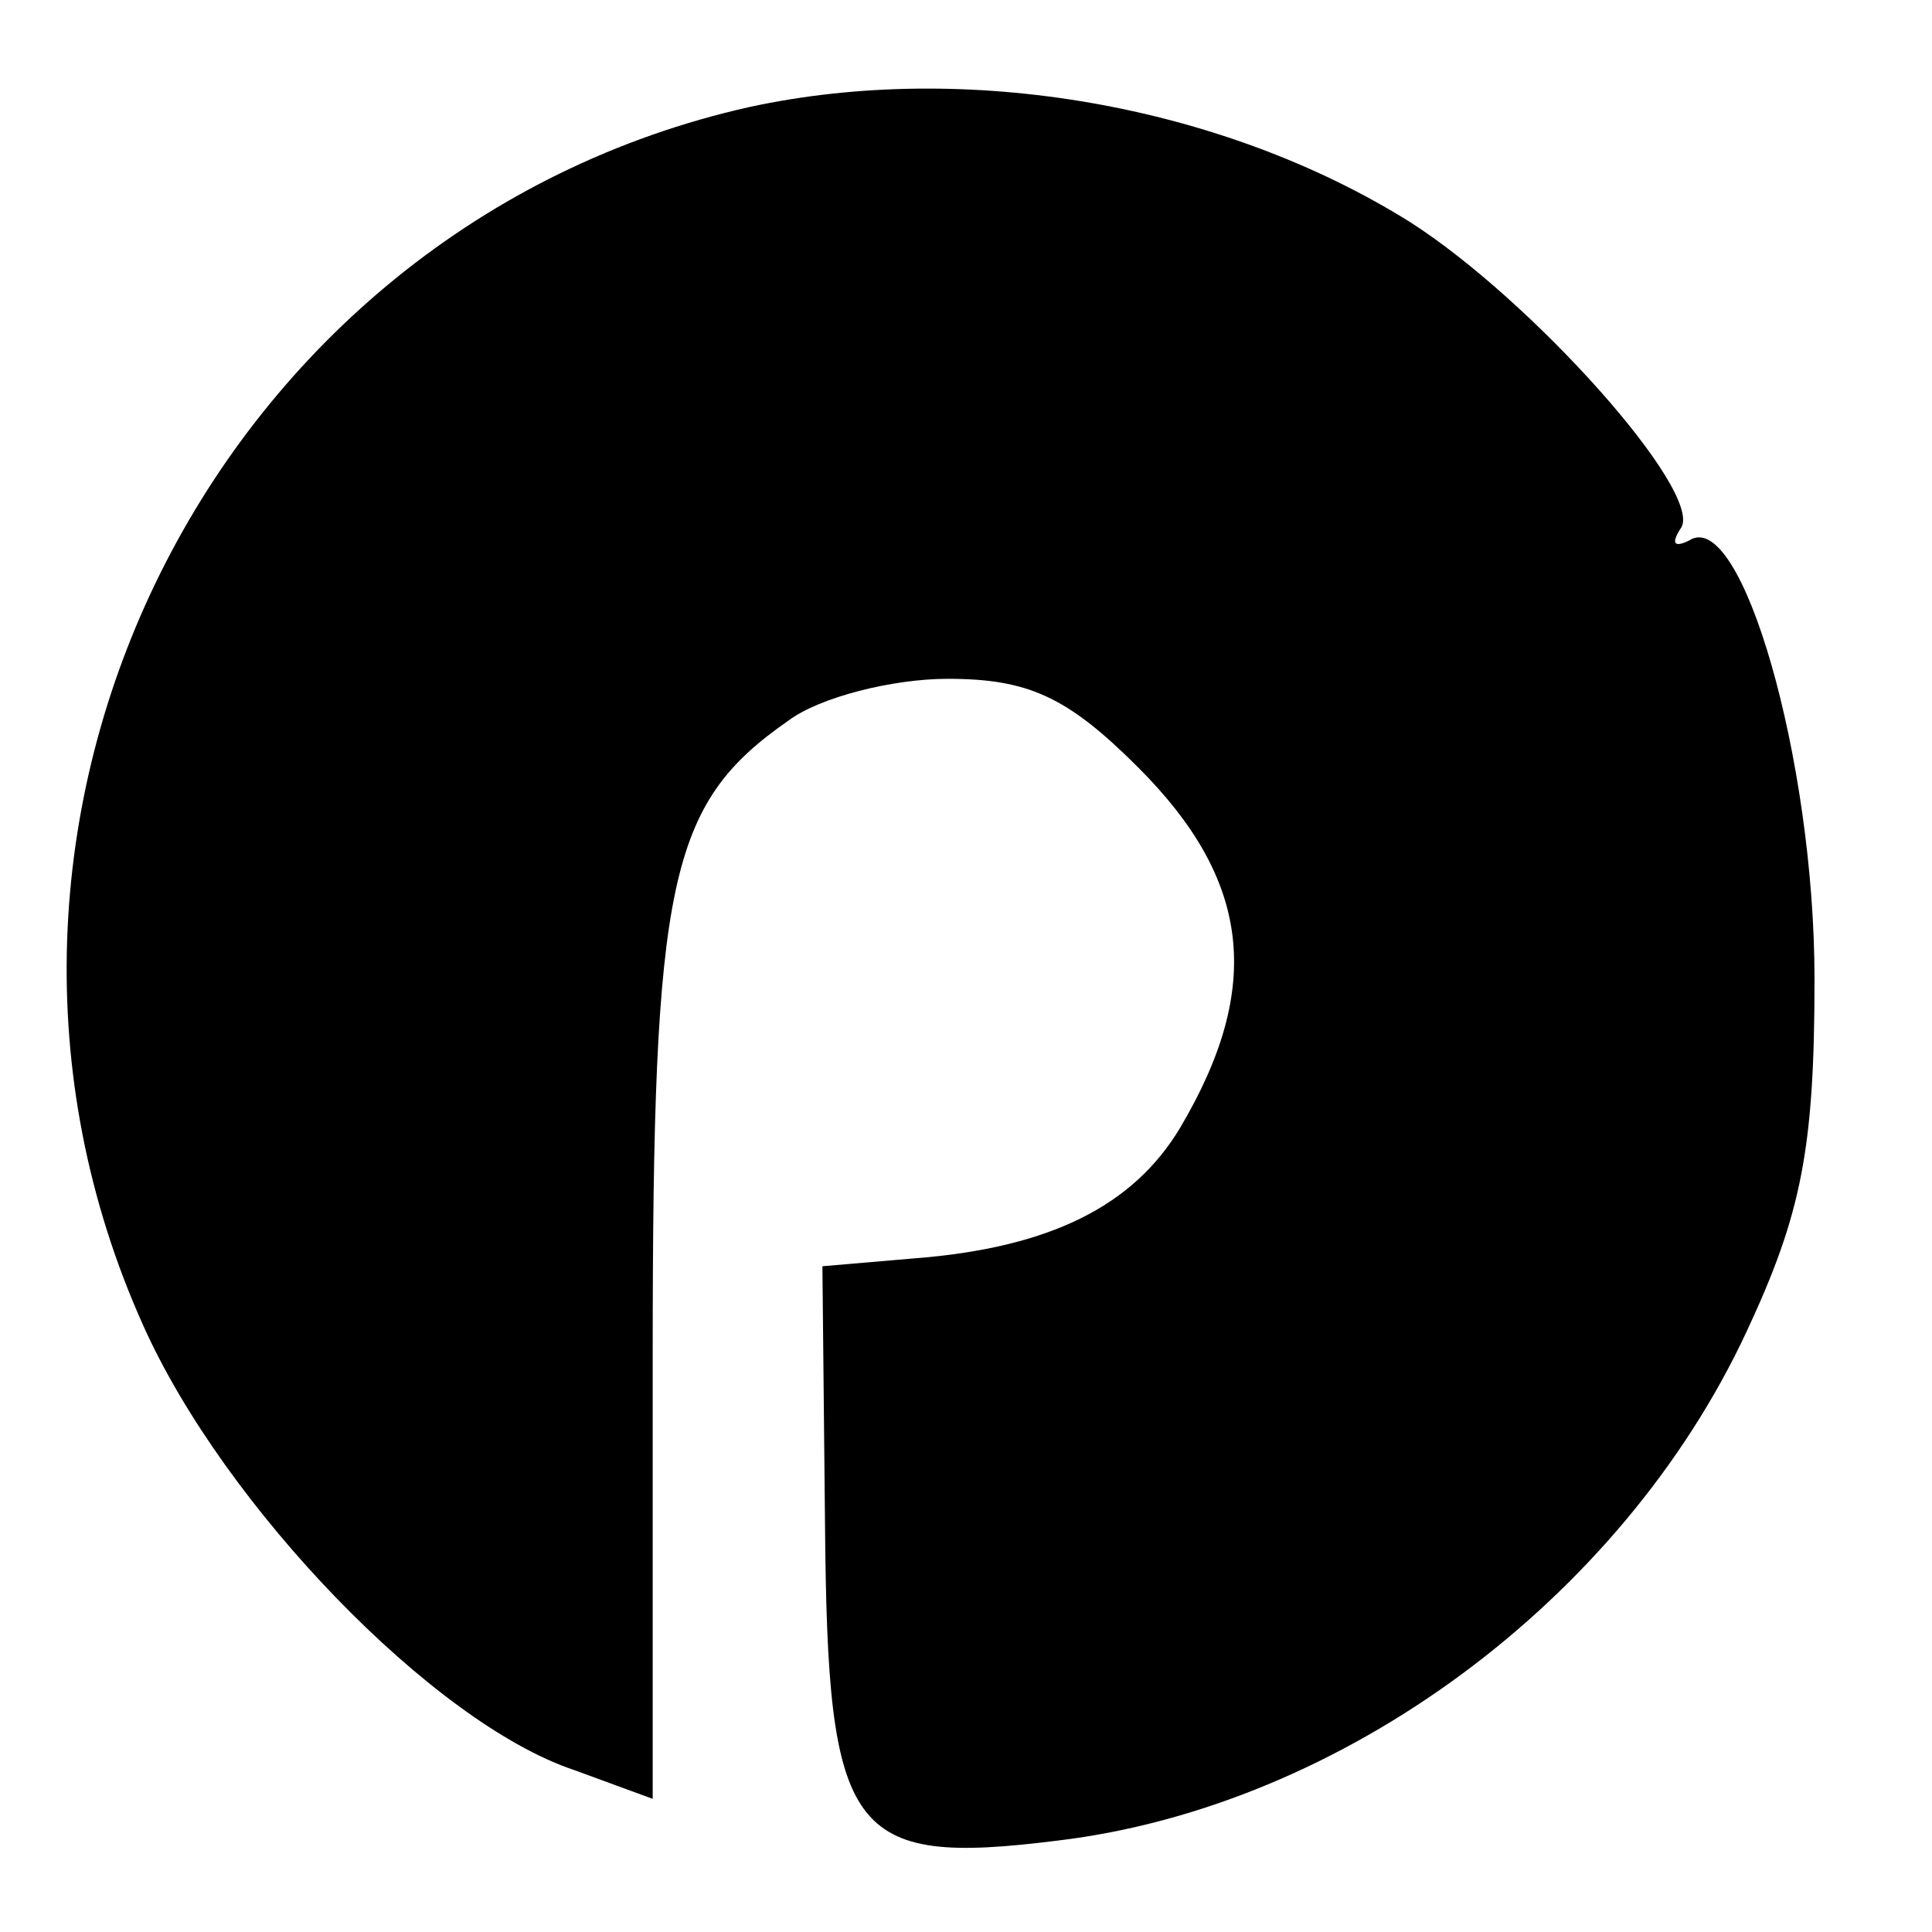
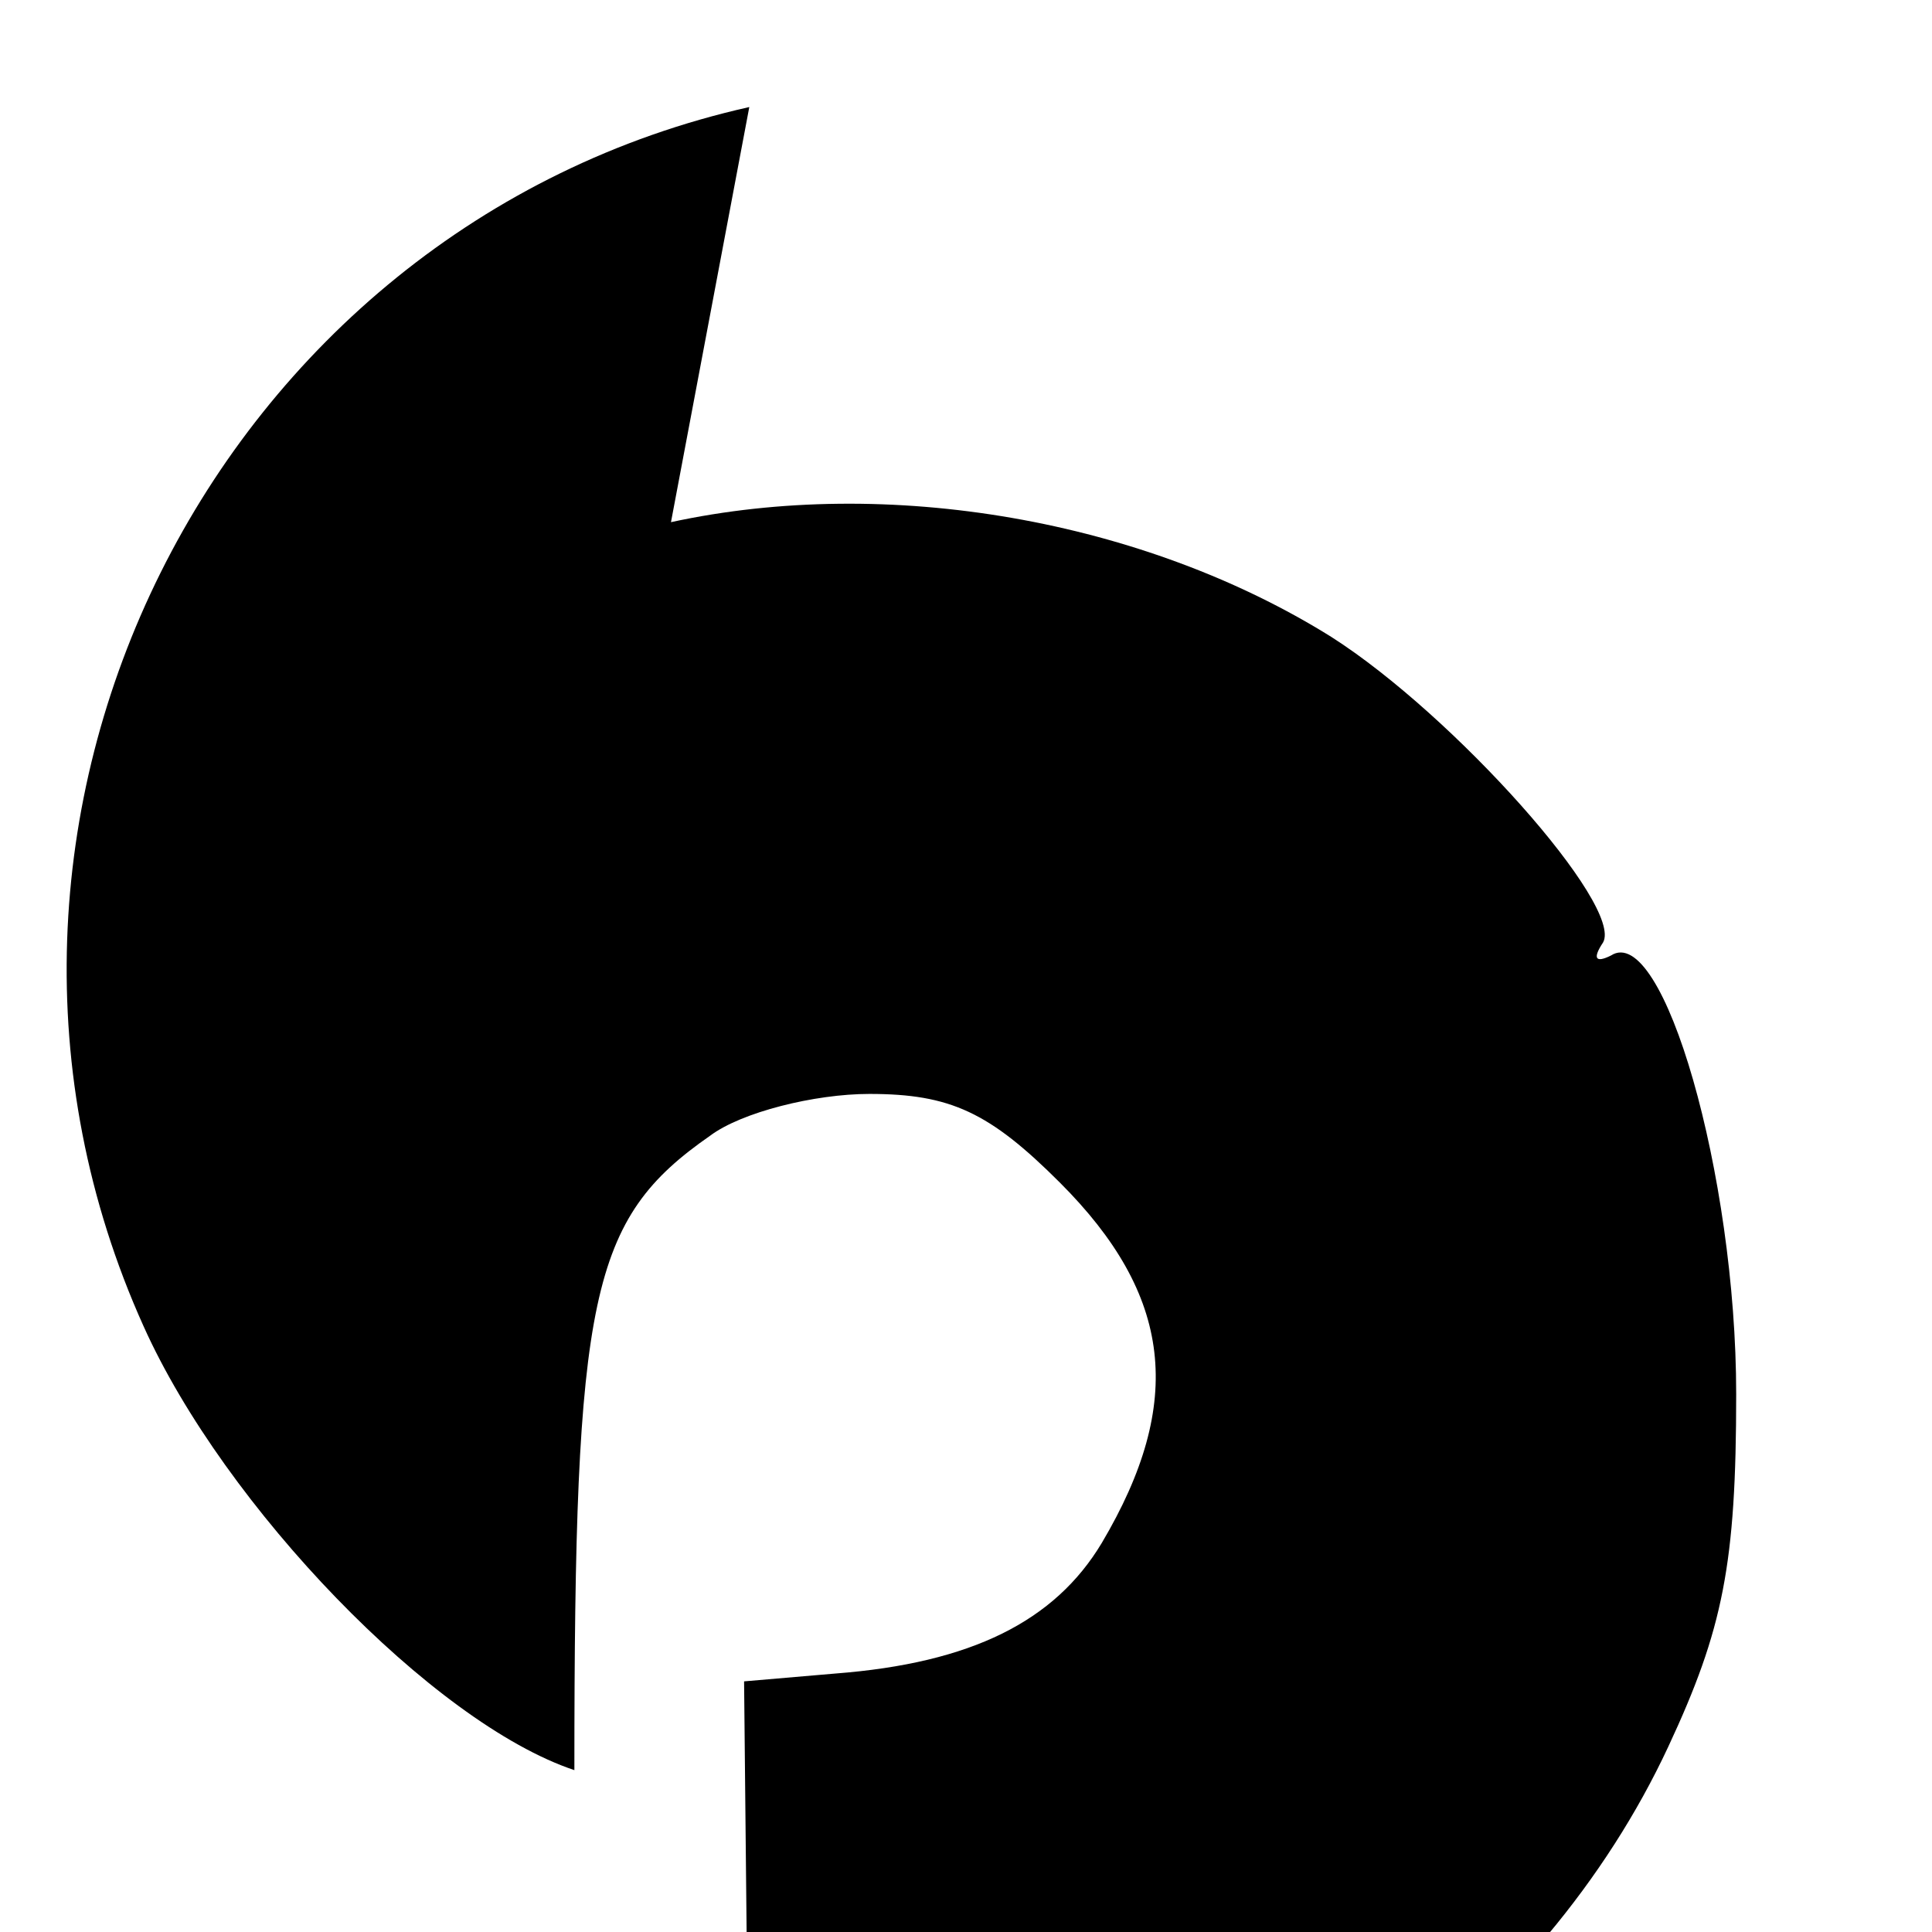
<svg xmlns="http://www.w3.org/2000/svg" version="1.0" width="74pt" height="74pt" viewBox="0 0 74 74" preserveAspectRatio="xMidYMid meet">
  <g transform="translate(0,74) scale(0.1,-0.1)" fill="#000000" stroke="none">
-     <path d="M287 699 c-205 -46 -319 -274 -232 -467 31 -69 111 -152 165 -170 l30 -11 0 170 c0 182 6 211 52 243 12 9 40 16 61 16 31 0 46 -7 73 -34 43 -43 48 -84 16 -138 -18 -30 -50 -46 -102 -50 l-35 -3 1 -99 c1 -119 9 -131 89 -121 109 13 216 92 264 195 21 45 26 70 26 135 0 84 -28 181 -48 168 -6 -3 -7 -1 -3 5 8 14 -57 87 -104 117 -72 45 -170 62 -253 44z" />
+     <path d="M287 699 c-205 -46 -319 -274 -232 -467 31 -69 111 -152 165 -170 c0 182 6 211 52 243 12 9 40 16 61 16 31 0 46 -7 73 -34 43 -43 48 -84 16 -138 -18 -30 -50 -46 -102 -50 l-35 -3 1 -99 c1 -119 9 -131 89 -121 109 13 216 92 264 195 21 45 26 70 26 135 0 84 -28 181 -48 168 -6 -3 -7 -1 -3 5 8 14 -57 87 -104 117 -72 45 -170 62 -253 44z" />
  </g>
</svg>